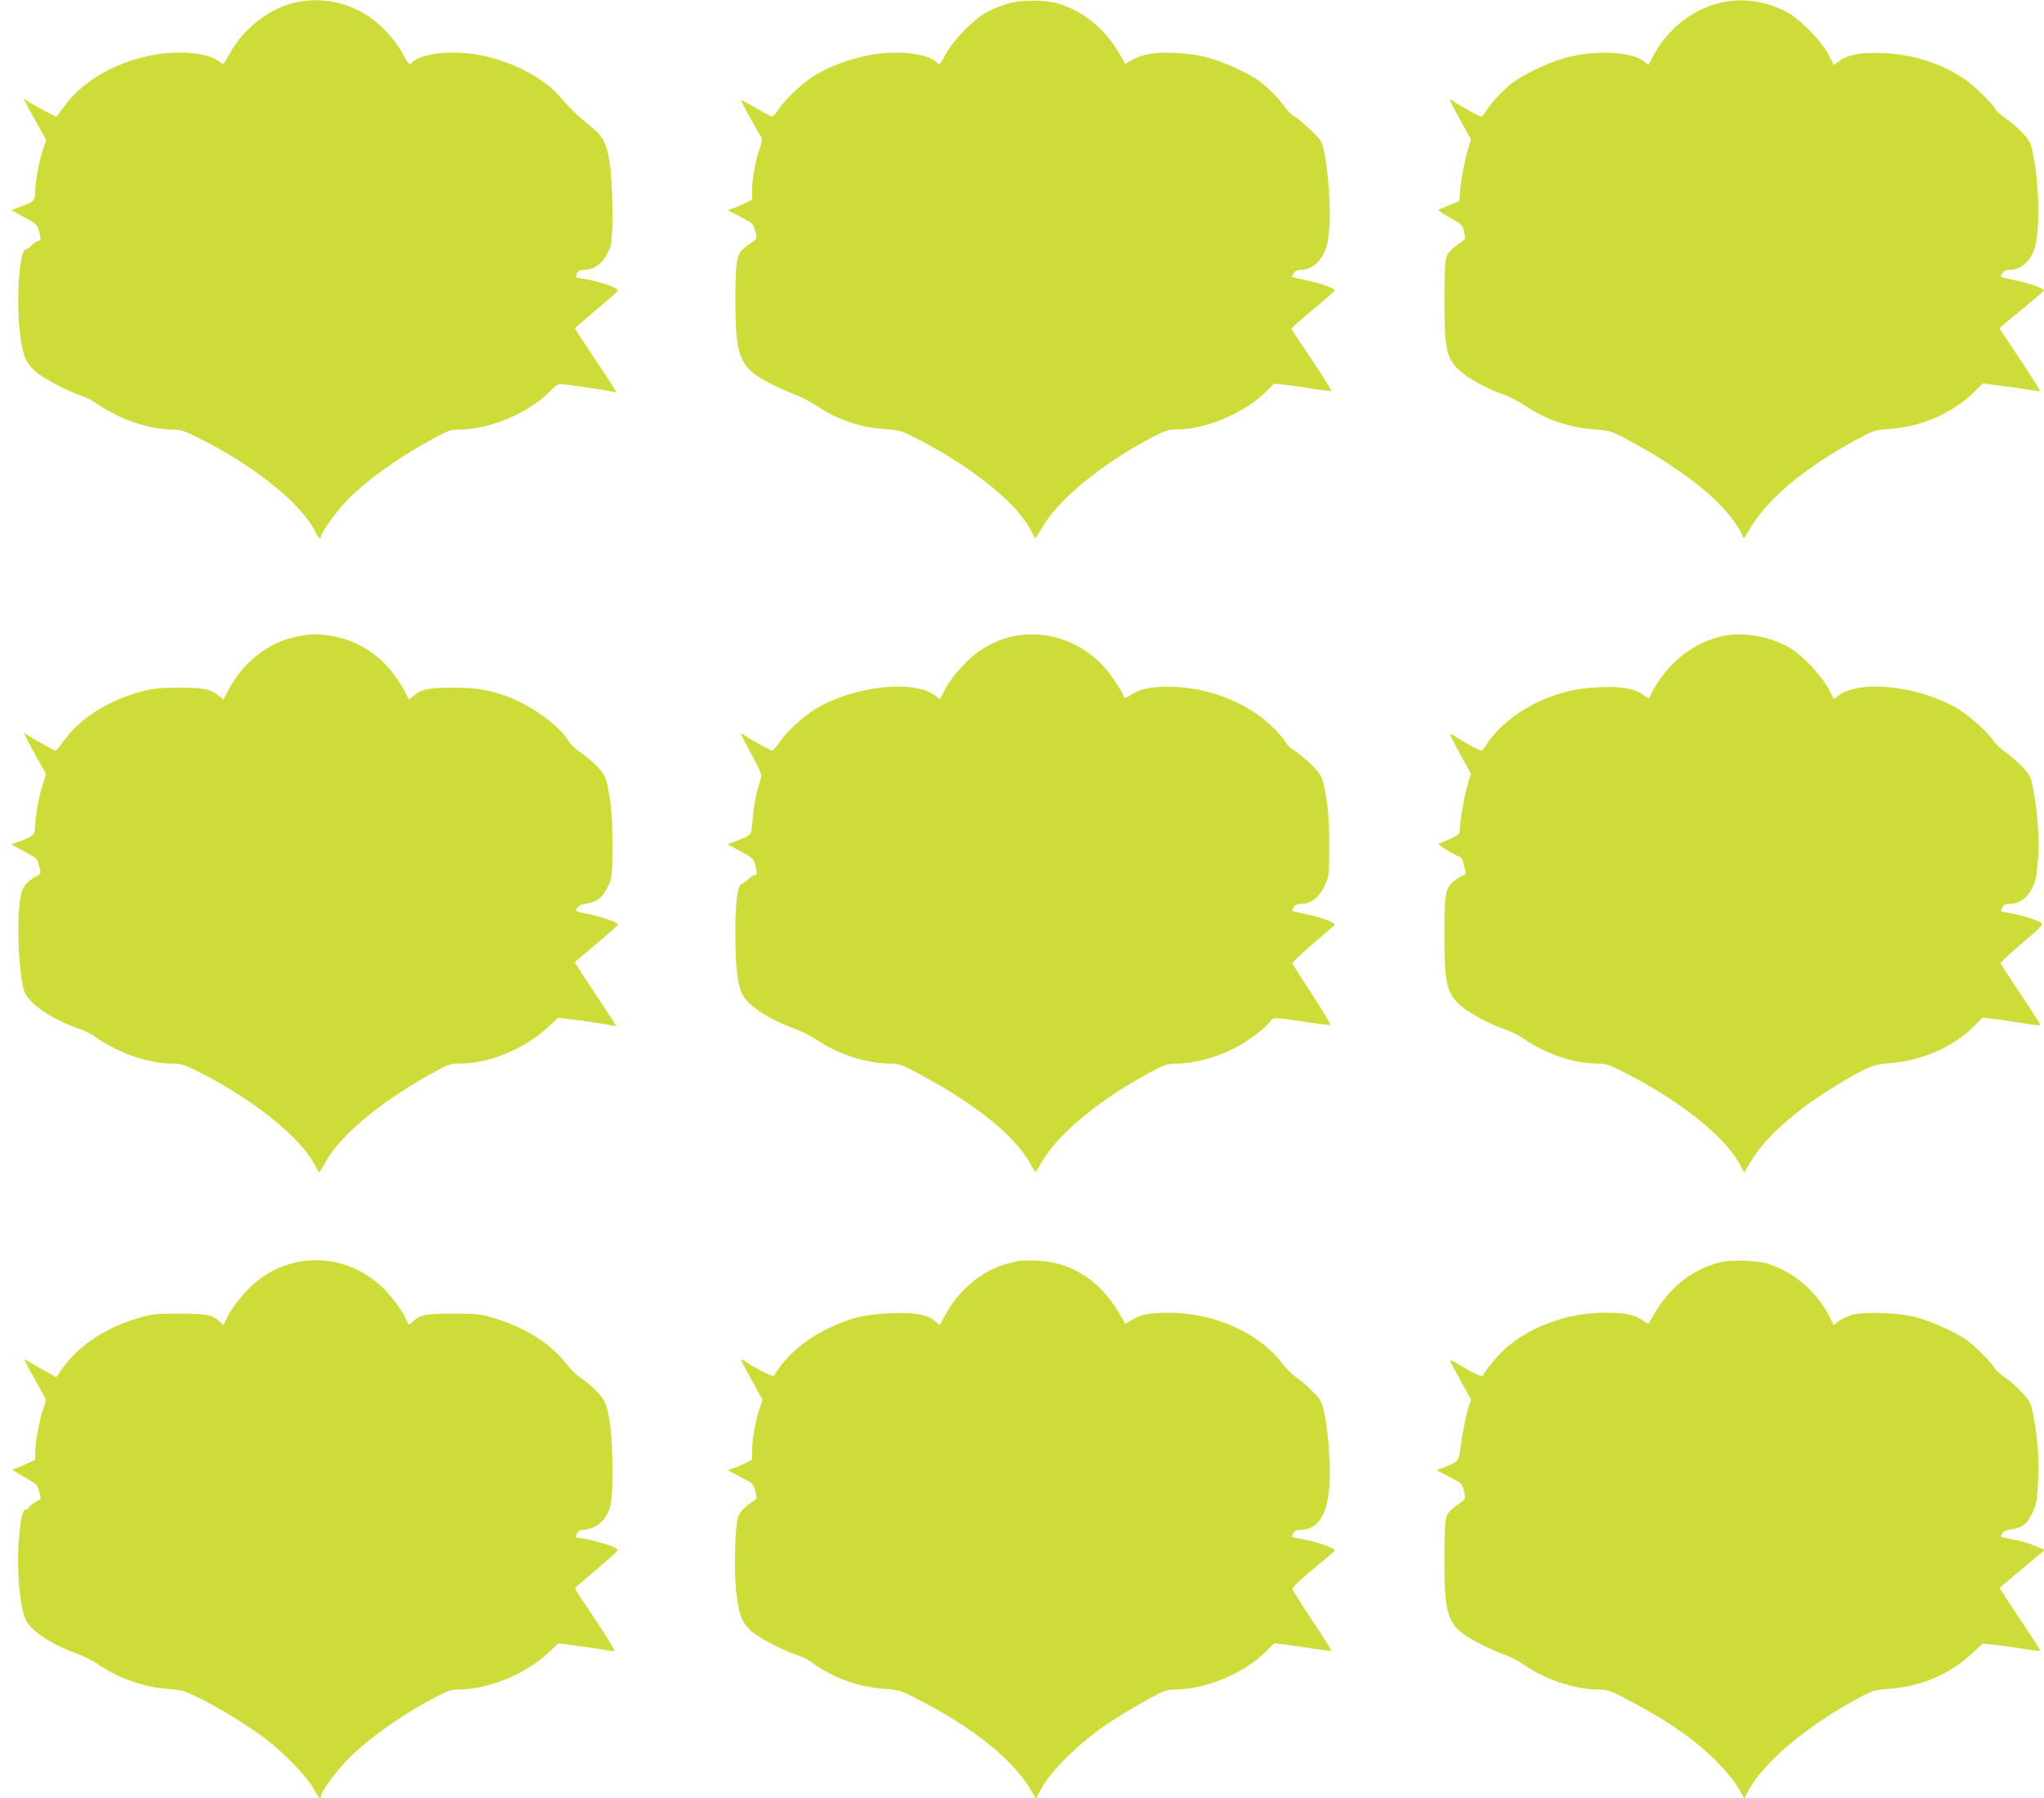
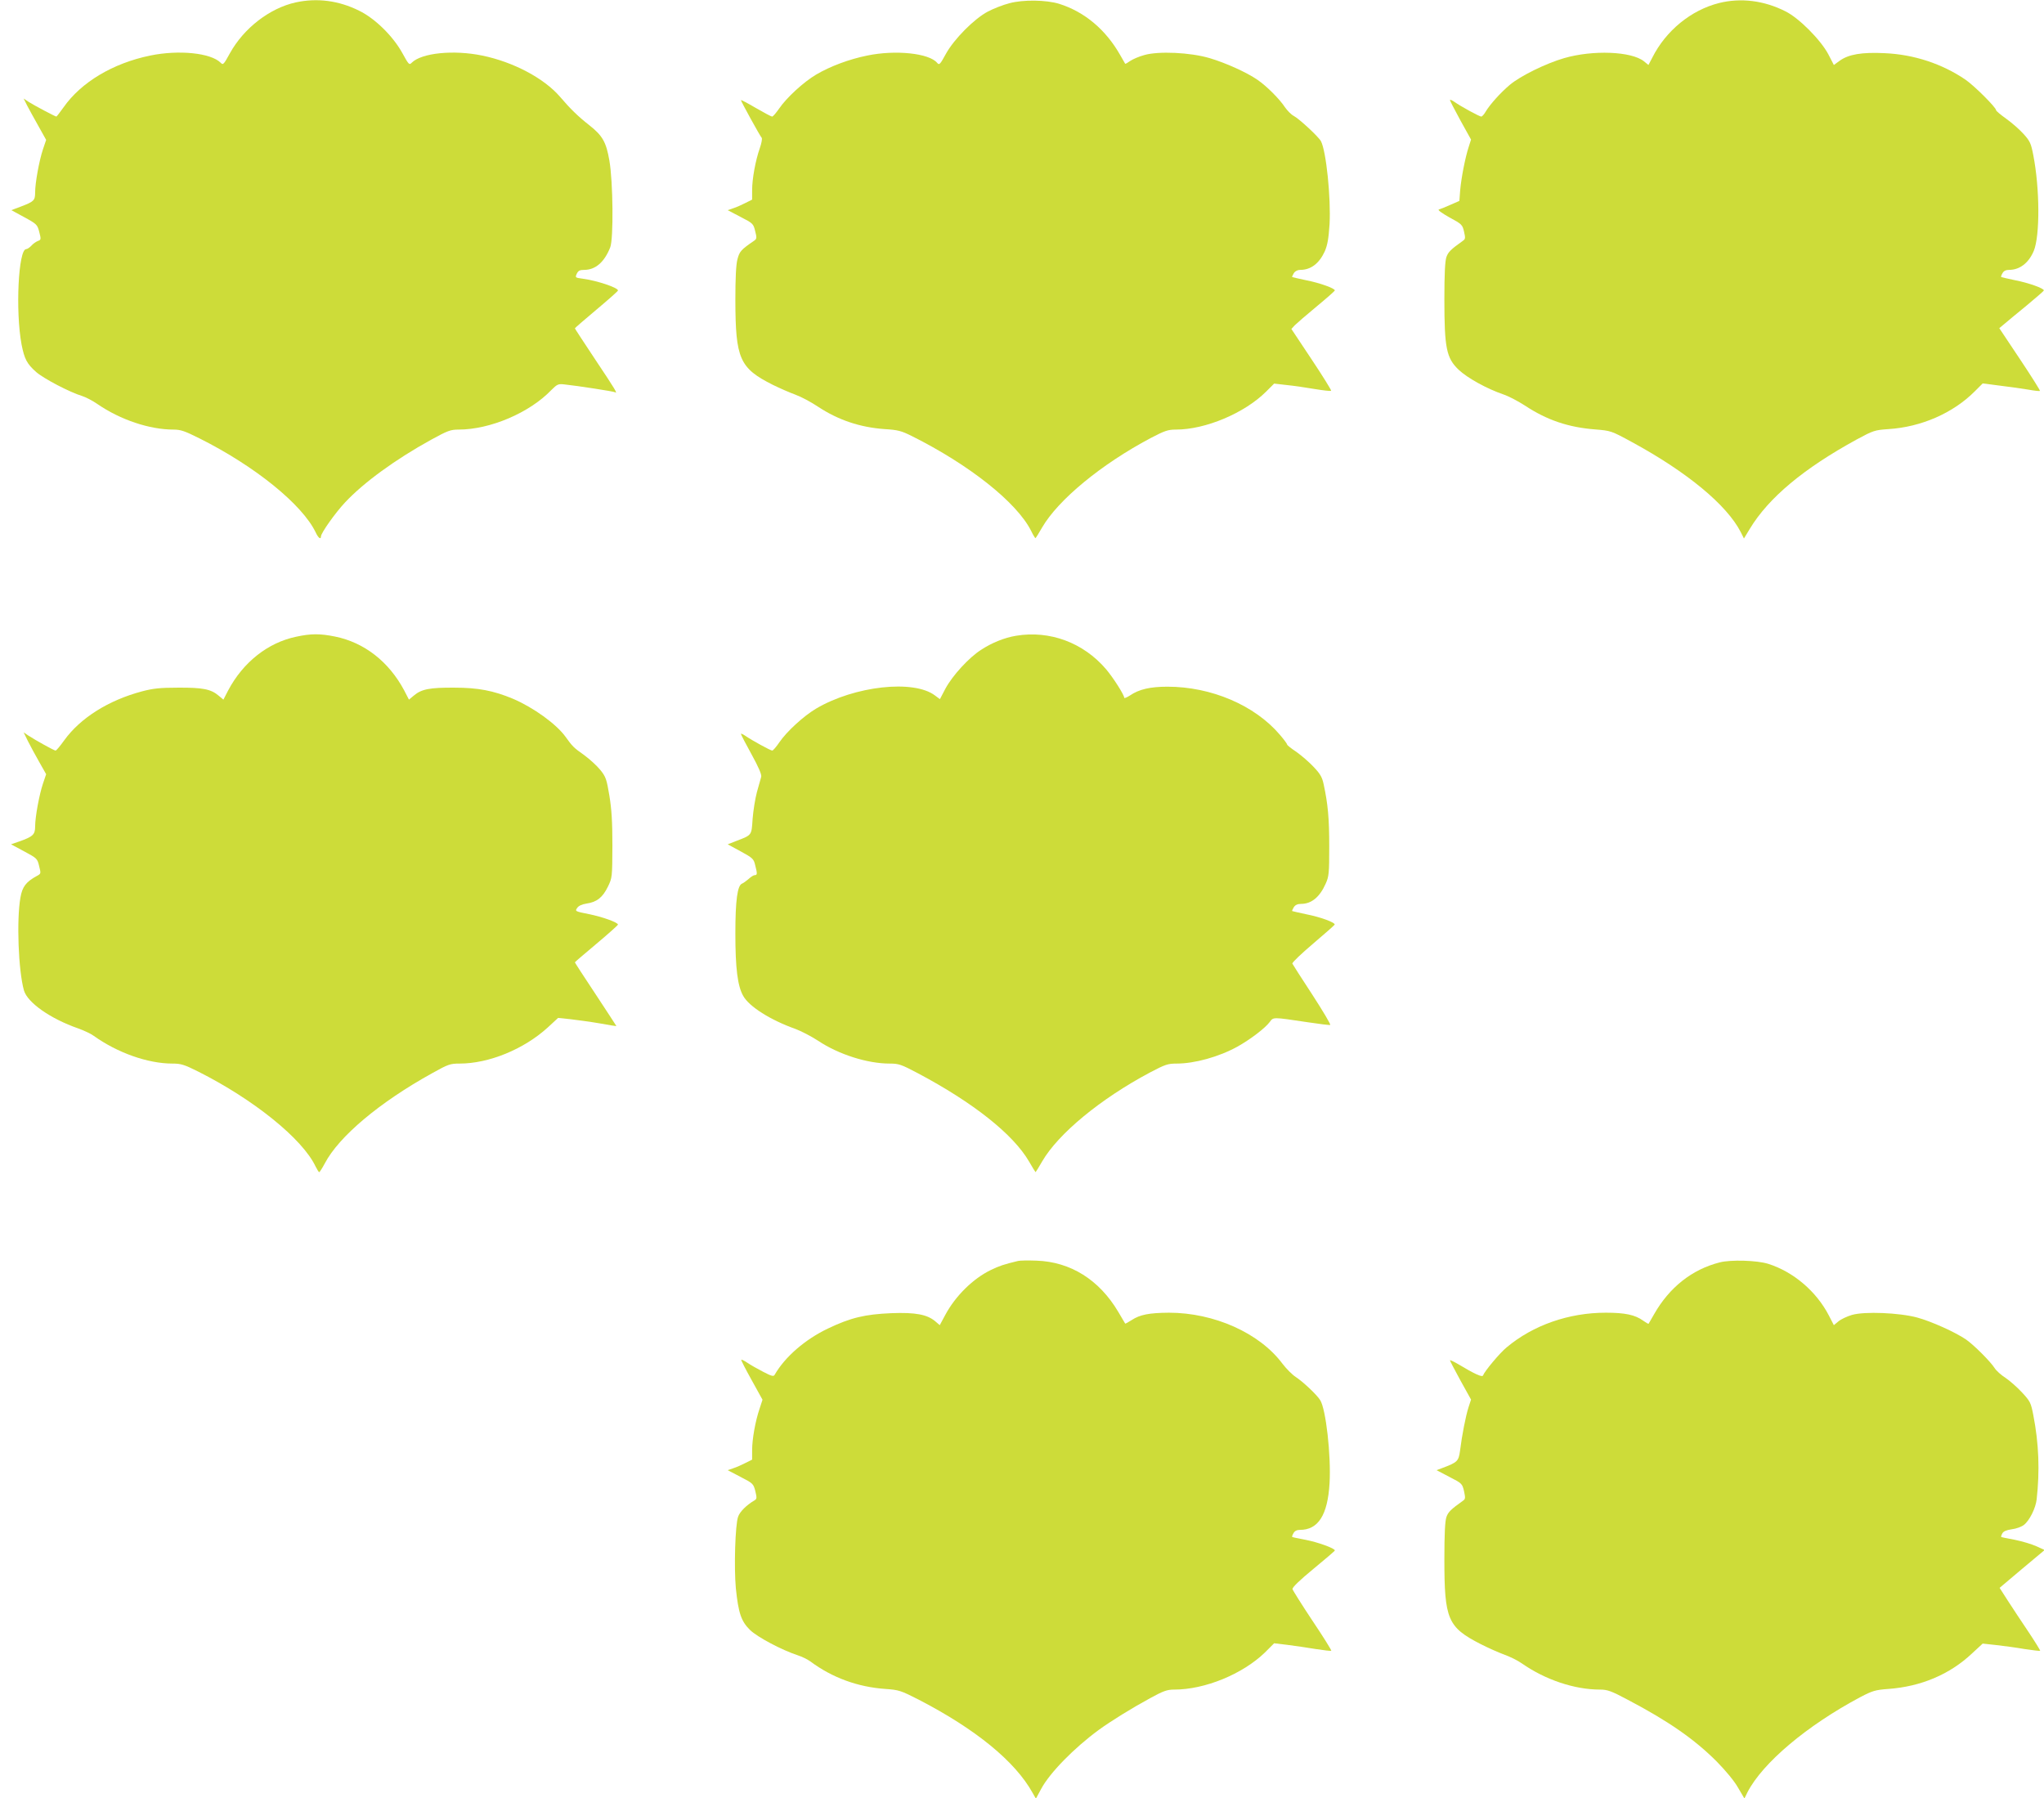
<svg xmlns="http://www.w3.org/2000/svg" version="1.0" width="1280pt" height="1126pt" viewBox="0 0 1280 1126" preserveAspectRatio="xMidYMid meet">
  <g transform="translate(0,1126) scale(0.1,-0.1)" fill="#cddc39" stroke="none">
    <path d="M1852 11245 c-163 -36 -325 -161 -412 -318 -39 -71 -43 -76 -58 -60 -62 62 -263 82 -442 45 -233 -48 -432 -167 -542 -324 -23 -32 -43 -58 -45 -58 -7 0 -139 70 -172 91 l-33 22 22 -44 c13 -24 44 -82 71 -129 l48 -86 -20 -59 c-24 -72 -49 -211 -49 -270 0 -50 -7 -57 -88 -88 l-61 -23 81 -44 c79 -43 82 -47 94 -93 12 -46 11 -49 -9 -56 -12 -5 -31 -18 -41 -30 -11 -11 -25 -21 -32 -21 -49 0 -68 -388 -29 -597 18 -91 33 -121 92 -173 47 -41 209 -126 288 -150 22 -7 65 -29 95 -50 144 -99 327 -160 476 -160 46 0 71 -9 165 -56 347 -174 642 -413 726 -588 16 -35 33 -47 33 -25 0 21 89 147 151 213 117 125 315 269 538 392 104 57 122 64 173 64 197 0 444 105 581 248 36 36 43 39 80 35 86 -9 310 -44 318 -49 19 -12 4 14 -121 201 -71 107 -130 197 -130 199 0 2 61 55 135 117 74 62 135 116 135 120 0 18 -132 62 -222 74 -46 6 -47 7 -36 31 9 19 19 24 46 24 71 0 126 48 163 140 22 54 18 415 -5 545 -20 116 -43 156 -127 222 -68 53 -120 104 -182 177 -100 116 -292 218 -487 258 -179 37 -380 17 -442 -45 -15 -16 -19 -11 -58 60 -59 107 -171 217 -271 266 -129 64 -263 81 -397 52z" />
    <path d="M6322 11240 c-40 -10 -101 -34 -135 -52 -86 -45 -213 -173 -264 -266 -36 -66 -41 -71 -54 -56 -50 61 -261 83 -439 46 -113 -23 -231 -67 -319 -119 -78 -46 -186 -145 -232 -213 -19 -27 -38 -50 -44 -50 -5 0 -52 25 -102 54 -51 30 -93 52 -93 49 0 -8 120 -226 130 -236 4 -5 -1 -34 -12 -65 -27 -77 -48 -192 -48 -263 l0 -59 -42 -21 c-23 -12 -57 -27 -76 -33 l-35 -12 80 -42 c78 -40 81 -43 92 -89 11 -42 10 -49 -6 -60 -83 -57 -92 -67 -105 -117 -9 -34 -13 -118 -13 -256 1 -367 26 -425 235 -530 41 -20 104 -48 140 -61 36 -13 100 -47 143 -76 126 -83 262 -129 417 -140 83 -5 105 -11 171 -44 358 -179 654 -413 745 -591 13 -27 26 -48 28 -48 2 0 21 30 42 67 101 174 371 396 678 559 90 47 110 54 160 54 185 0 430 103 566 239 l49 49 78 -9 c43 -4 122 -16 176 -25 54 -9 100 -14 103 -11 3 2 -52 91 -122 196 l-127 191 21 23 c12 12 73 65 136 117 63 52 115 98 115 101 2 13 -96 48 -179 64 -47 10 -86 19 -88 20 -2 2 3 12 10 24 8 13 23 21 40 21 67 0 119 40 154 116 17 40 24 79 30 170 9 166 -21 458 -54 520 -15 28 -136 140 -170 158 -16 8 -40 33 -55 54 -34 52 -115 133 -172 172 -68 47 -199 106 -300 136 -121 36 -322 45 -410 19 -33 -9 -72 -26 -88 -37 -15 -11 -29 -19 -31 -17 -1 2 -15 27 -31 54 -90 159 -223 271 -382 321 -81 25 -226 27 -311 4z" />
    <path d="M10765 11241 c-175 -44 -333 -173 -418 -342 l-24 -46 -28 23 c-79 63 -320 72 -500 20 -114 -33 -275 -112 -341 -168 -57 -48 -123 -121 -151 -168 -9 -16 -22 -30 -27 -30 -11 0 -129 64 -168 92 -16 11 -28 16 -28 11 0 -4 30 -62 66 -128 l66 -119 -15 -47 c-21 -64 -46 -191 -53 -270 l-5 -67 -57 -25 c-31 -14 -64 -27 -72 -29 -8 -3 20 -23 66 -49 78 -42 82 -46 92 -89 9 -39 9 -47 -6 -57 -77 -55 -93 -71 -104 -102 -9 -25 -13 -106 -13 -266 0 -305 13 -367 89 -440 55 -52 176 -119 281 -155 33 -11 93 -43 135 -70 138 -91 272 -136 439 -149 98 -8 100 -8 232 -80 344 -187 593 -393 680 -563 l20 -40 37 61 c118 195 338 378 669 559 104 56 112 59 199 65 205 13 404 100 540 236 l50 50 109 -14 c61 -7 141 -19 178 -25 37 -7 70 -10 72 -8 2 2 -54 92 -125 198 l-130 195 30 25 c16 14 79 66 139 115 60 50 110 93 110 96 2 13 -96 48 -179 64 -47 10 -86 19 -88 20 -2 2 1 13 8 24 7 14 21 21 41 21 67 0 123 43 155 119 39 94 38 390 -3 599 -14 74 -21 89 -61 133 -24 27 -73 70 -108 95 -35 25 -64 49 -64 54 0 17 -137 154 -193 192 -146 99 -322 157 -504 165 -144 7 -226 -7 -282 -47 l-37 -27 -34 66 c-48 91 -184 228 -269 270 -134 68 -280 86 -416 52z" />
    <path d="M1855 7273 c-177 -37 -332 -159 -426 -336 l-30 -58 -30 25 c-48 41 -101 51 -254 50 -112 0 -157 -5 -225 -23 -211 -56 -387 -167 -488 -307 -25 -35 -49 -64 -54 -64 -9 0 -123 63 -172 95 l-28 19 27 -55 c15 -30 47 -89 71 -131 l43 -76 -20 -59 c-23 -69 -49 -208 -49 -269 0 -50 -14 -63 -99 -93 l-52 -18 82 -44 c80 -43 83 -45 94 -92 12 -47 12 -48 -14 -62 -68 -37 -91 -67 -103 -135 -25 -141 -13 -458 22 -582 22 -76 165 -177 340 -238 36 -13 79 -33 95 -45 151 -108 341 -175 495 -175 53 0 73 -6 161 -50 348 -175 653 -421 735 -594 10 -20 20 -36 23 -36 3 0 19 25 35 55 88 168 342 382 671 564 102 57 114 61 173 61 183 0 401 89 551 225 l66 61 76 -8 c42 -5 125 -16 183 -26 58 -11 106 -18 106 -17 0 1 -59 91 -130 199 -72 108 -130 198 -130 200 0 2 61 54 135 116 74 62 135 117 135 120 0 14 -98 49 -183 66 -85 17 -87 18 -73 38 9 14 29 23 59 28 64 9 101 38 134 106 27 56 27 59 28 257 0 151 -5 228 -19 313 -17 102 -22 118 -57 161 -21 26 -66 67 -100 92 -68 48 -74 55 -118 116 -58 80 -201 183 -330 238 -121 50 -216 69 -366 69 -153 1 -206 -9 -254 -50 l-30 -25 -30 58 c-96 180 -250 300 -433 337 -93 19 -151 19 -243 -1z" />
    <path d="M6363 7279 c-73 -12 -152 -44 -219 -88 -77 -49 -180 -162 -224 -244 l-34 -65 -31 23 c-133 101 -503 60 -744 -82 -79 -47 -185 -144 -231 -212 -19 -28 -39 -51 -44 -51 -11 0 -129 65 -168 92 -16 11 -28 16 -28 12 0 -4 30 -62 66 -127 44 -80 64 -126 61 -141 -3 -11 -15 -55 -27 -96 -11 -41 -23 -117 -27 -168 -7 -104 -3 -100 -102 -138 l-54 -21 81 -44 c75 -41 82 -47 91 -86 14 -54 14 -63 -3 -63 -7 0 -24 -11 -38 -24 -14 -12 -33 -26 -41 -29 -29 -11 -42 -104 -42 -312 0 -219 14 -329 49 -391 37 -67 170 -151 327 -207 35 -13 99 -46 142 -74 129 -86 309 -143 448 -143 57 0 72 -5 176 -60 349 -185 598 -383 697 -553 21 -37 40 -67 41 -67 1 0 20 30 41 67 101 174 365 392 675 557 95 50 112 56 167 56 113 0 265 42 381 106 79 44 174 116 202 154 24 32 16 32 237 -1 73 -11 137 -19 142 -17 5 2 -45 86 -111 188 -67 102 -123 190 -126 196 -2 7 56 62 129 124 73 62 134 116 136 120 5 13 -90 48 -178 65 -47 10 -86 19 -88 20 -2 2 3 12 10 24 9 14 23 21 46 21 64 0 116 42 153 125 21 46 23 65 23 235 0 175 -8 264 -35 389 -9 44 -22 66 -63 109 -28 30 -77 72 -108 94 -32 21 -58 42 -58 46 0 5 -21 33 -46 62 -157 184 -429 300 -703 300 -108 0 -178 -16 -235 -55 -20 -13 -36 -19 -36 -14 0 18 -69 126 -114 179 -142 166 -352 244 -563 209z" />
-     <path d="M10783 7276 c-172 -40 -316 -148 -417 -314 -20 -33 -36 -65 -36 -71 0 -7 -15 -1 -32 13 -59 44 -136 59 -277 53 -138 -6 -232 -26 -356 -78 -143 -59 -286 -171 -353 -276 -15 -24 -31 -43 -35 -43 -12 0 -86 39 -144 76 -29 19 -53 30 -53 26 0 -4 29 -61 65 -127 l66 -120 -26 -90 c-20 -73 -45 -225 -45 -281 0 -10 -85 -53 -130 -66 -13 -4 83 -65 131 -83 9 -3 19 -19 22 -34 3 -16 9 -40 13 -55 4 -19 2 -26 -8 -26 -8 0 -33 -15 -56 -32 -61 -47 -67 -74 -67 -338 0 -298 13 -361 89 -435 52 -52 186 -125 296 -163 31 -10 83 -37 115 -59 141 -95 313 -153 457 -153 53 0 73 -6 167 -54 354 -178 640 -408 732 -588 l21 -41 38 64 c96 160 286 329 546 486 183 111 228 129 329 136 198 13 400 102 532 236 l48 48 75 -8 c41 -5 124 -17 183 -27 81 -13 106 -15 103 -6 -3 7 -59 94 -125 193 -67 99 -122 184 -123 189 -2 5 59 61 134 125 107 90 134 118 124 126 -21 17 -123 50 -189 61 -33 5 -62 11 -64 14 -3 2 0 14 7 25 8 15 20 21 46 21 64 0 118 43 150 120 15 35 17 51 29 191 7 87 -8 286 -32 407 -14 74 -21 89 -61 133 -24 27 -73 70 -108 95 -35 25 -72 60 -84 79 -31 50 -148 154 -221 198 -241 142 -611 183 -744 82 l-31 -23 -34 66 c-46 85 -161 207 -241 255 -125 73 -295 103 -426 73z" />
-     <path d="M1832 3350 c-98 -26 -179 -71 -257 -142 -62 -57 -144 -167 -164 -221 -11 -27 -11 -27 -31 -7 -47 47 -85 55 -260 54 -151 0 -173 -3 -255 -28 -223 -67 -389 -183 -496 -346 l-16 -24 -79 44 c-43 24 -90 50 -103 59 -28 18 -33 29 60 -140 l58 -105 -20 -60 c-24 -72 -49 -211 -49 -271 l0 -44 -62 -29 c-35 -17 -70 -30 -78 -30 -8 0 23 -22 70 -48 80 -45 85 -49 95 -92 l11 -45 -38 -23 c-21 -13 -38 -27 -38 -33 0 -5 -6 -9 -13 -9 -24 0 -36 -45 -48 -177 -17 -192 4 -442 45 -521 35 -67 158 -149 308 -203 45 -17 109 -48 141 -70 125 -87 290 -145 442 -155 82 -6 99 -11 189 -55 138 -69 303 -170 416 -255 120 -91 266 -242 305 -317 29 -55 45 -71 45 -44 0 23 83 140 150 211 123 131 334 284 551 400 87 46 114 56 155 56 188 0 419 93 564 227 l66 62 112 -14 c62 -8 138 -19 169 -25 31 -5 63 -10 70 -10 7 0 -45 88 -117 195 -71 107 -130 196 -130 199 0 2 60 54 133 116 72 62 133 116 135 121 2 4 -9 14 -25 22 -33 17 -187 57 -220 57 -20 0 -22 2 -11 25 8 19 19 25 41 25 45 0 109 35 133 72 44 68 49 103 49 313 0 218 -20 372 -56 431 -23 37 -90 101 -146 139 -23 14 -61 53 -86 85 -98 126 -258 227 -452 286 -82 25 -104 28 -255 28 -175 1 -213 -7 -260 -54 -20 -20 -20 -20 -31 7 -20 54 -102 164 -164 221 -154 140 -358 193 -553 142z" />
    <path d="M6375 3364 c-88 -21 -117 -31 -169 -56 -112 -54 -222 -162 -286 -281 l-35 -65 -28 24 c-51 43 -125 57 -276 51 -164 -7 -254 -28 -396 -96 -143 -68 -270 -178 -334 -290 -7 -12 -20 -8 -72 19 -35 18 -79 43 -98 56 -19 13 -37 22 -39 19 -2 -2 27 -59 65 -127 l68 -123 -18 -55 c-27 -79 -47 -192 -47 -261 l0 -59 -42 -21 c-23 -12 -57 -27 -76 -33 l-35 -12 80 -42 c78 -40 81 -43 93 -89 10 -42 10 -49 -5 -58 -51 -30 -92 -71 -103 -103 -18 -52 -26 -316 -14 -447 16 -155 33 -207 89 -262 47 -45 198 -125 298 -158 28 -9 64 -27 80 -39 136 -101 296 -160 470 -172 85 -6 96 -10 210 -68 357 -185 602 -386 711 -582 l21 -37 33 61 c53 100 206 256 360 369 77 56 206 136 322 199 84 46 107 54 151 54 193 0 428 97 568 232 l58 58 83 -10 c46 -6 125 -17 177 -26 51 -8 95 -13 98 -11 2 3 -50 87 -118 188 -67 101 -123 190 -125 198 -3 10 45 56 130 126 74 61 135 113 135 116 2 13 -106 52 -184 67 -44 8 -81 16 -83 18 -2 1 1 12 8 23 7 14 21 21 40 21 115 0 174 92 186 292 10 175 -23 466 -59 521 -22 35 -108 115 -152 144 -22 14 -60 52 -85 85 -143 191 -427 318 -710 318 -124 -1 -181 -12 -233 -46 -22 -14 -40 -24 -41 -22 -1 2 -21 35 -43 73 -119 201 -299 314 -513 321 -52 2 -104 1 -115 -2z" />
    <path d="M10769 3355 c-173 -44 -315 -156 -411 -325 -17 -30 -33 -57 -34 -59 -2 -2 -17 7 -34 19 -51 37 -114 50 -234 50 -232 0 -455 -78 -621 -217 -43 -35 -138 -149 -148 -176 -5 -13 -54 10 -154 70 -29 17 -53 28 -53 25 0 -4 30 -61 66 -127 l66 -119 -16 -49 c-17 -53 -41 -174 -53 -272 -9 -65 -16 -72 -112 -108 l-35 -13 80 -42 c78 -40 81 -42 92 -89 9 -42 9 -50 -6 -60 -77 -55 -93 -71 -104 -102 -9 -25 -13 -106 -13 -266 0 -375 21 -424 225 -529 47 -24 114 -54 150 -67 36 -13 85 -37 110 -55 146 -102 329 -164 489 -164 47 0 70 -8 175 -64 255 -134 417 -247 556 -386 57 -58 111 -123 134 -164 l40 -68 19 39 c95 184 371 417 707 596 77 40 94 45 175 51 205 15 385 91 525 223 l66 61 83 -9 c46 -5 127 -16 179 -25 52 -8 96 -13 98 -11 2 1 -31 55 -73 118 -42 62 -100 150 -129 195 l-52 81 141 119 141 118 -53 24 c-29 13 -89 31 -134 40 -45 8 -83 16 -85 18 -2 1 1 11 7 22 7 13 25 21 60 26 27 3 61 16 75 27 35 27 74 105 80 160 20 178 14 350 -21 528 -15 78 -20 87 -71 142 -30 32 -76 73 -103 91 -27 17 -58 45 -68 61 -27 42 -129 144 -179 179 -67 46 -218 114 -307 138 -112 30 -329 39 -408 16 -30 -9 -69 -27 -84 -40 l-29 -24 -32 62 c-78 150 -221 272 -379 322 -69 22 -235 27 -304 9z" />
  </g>
</svg>